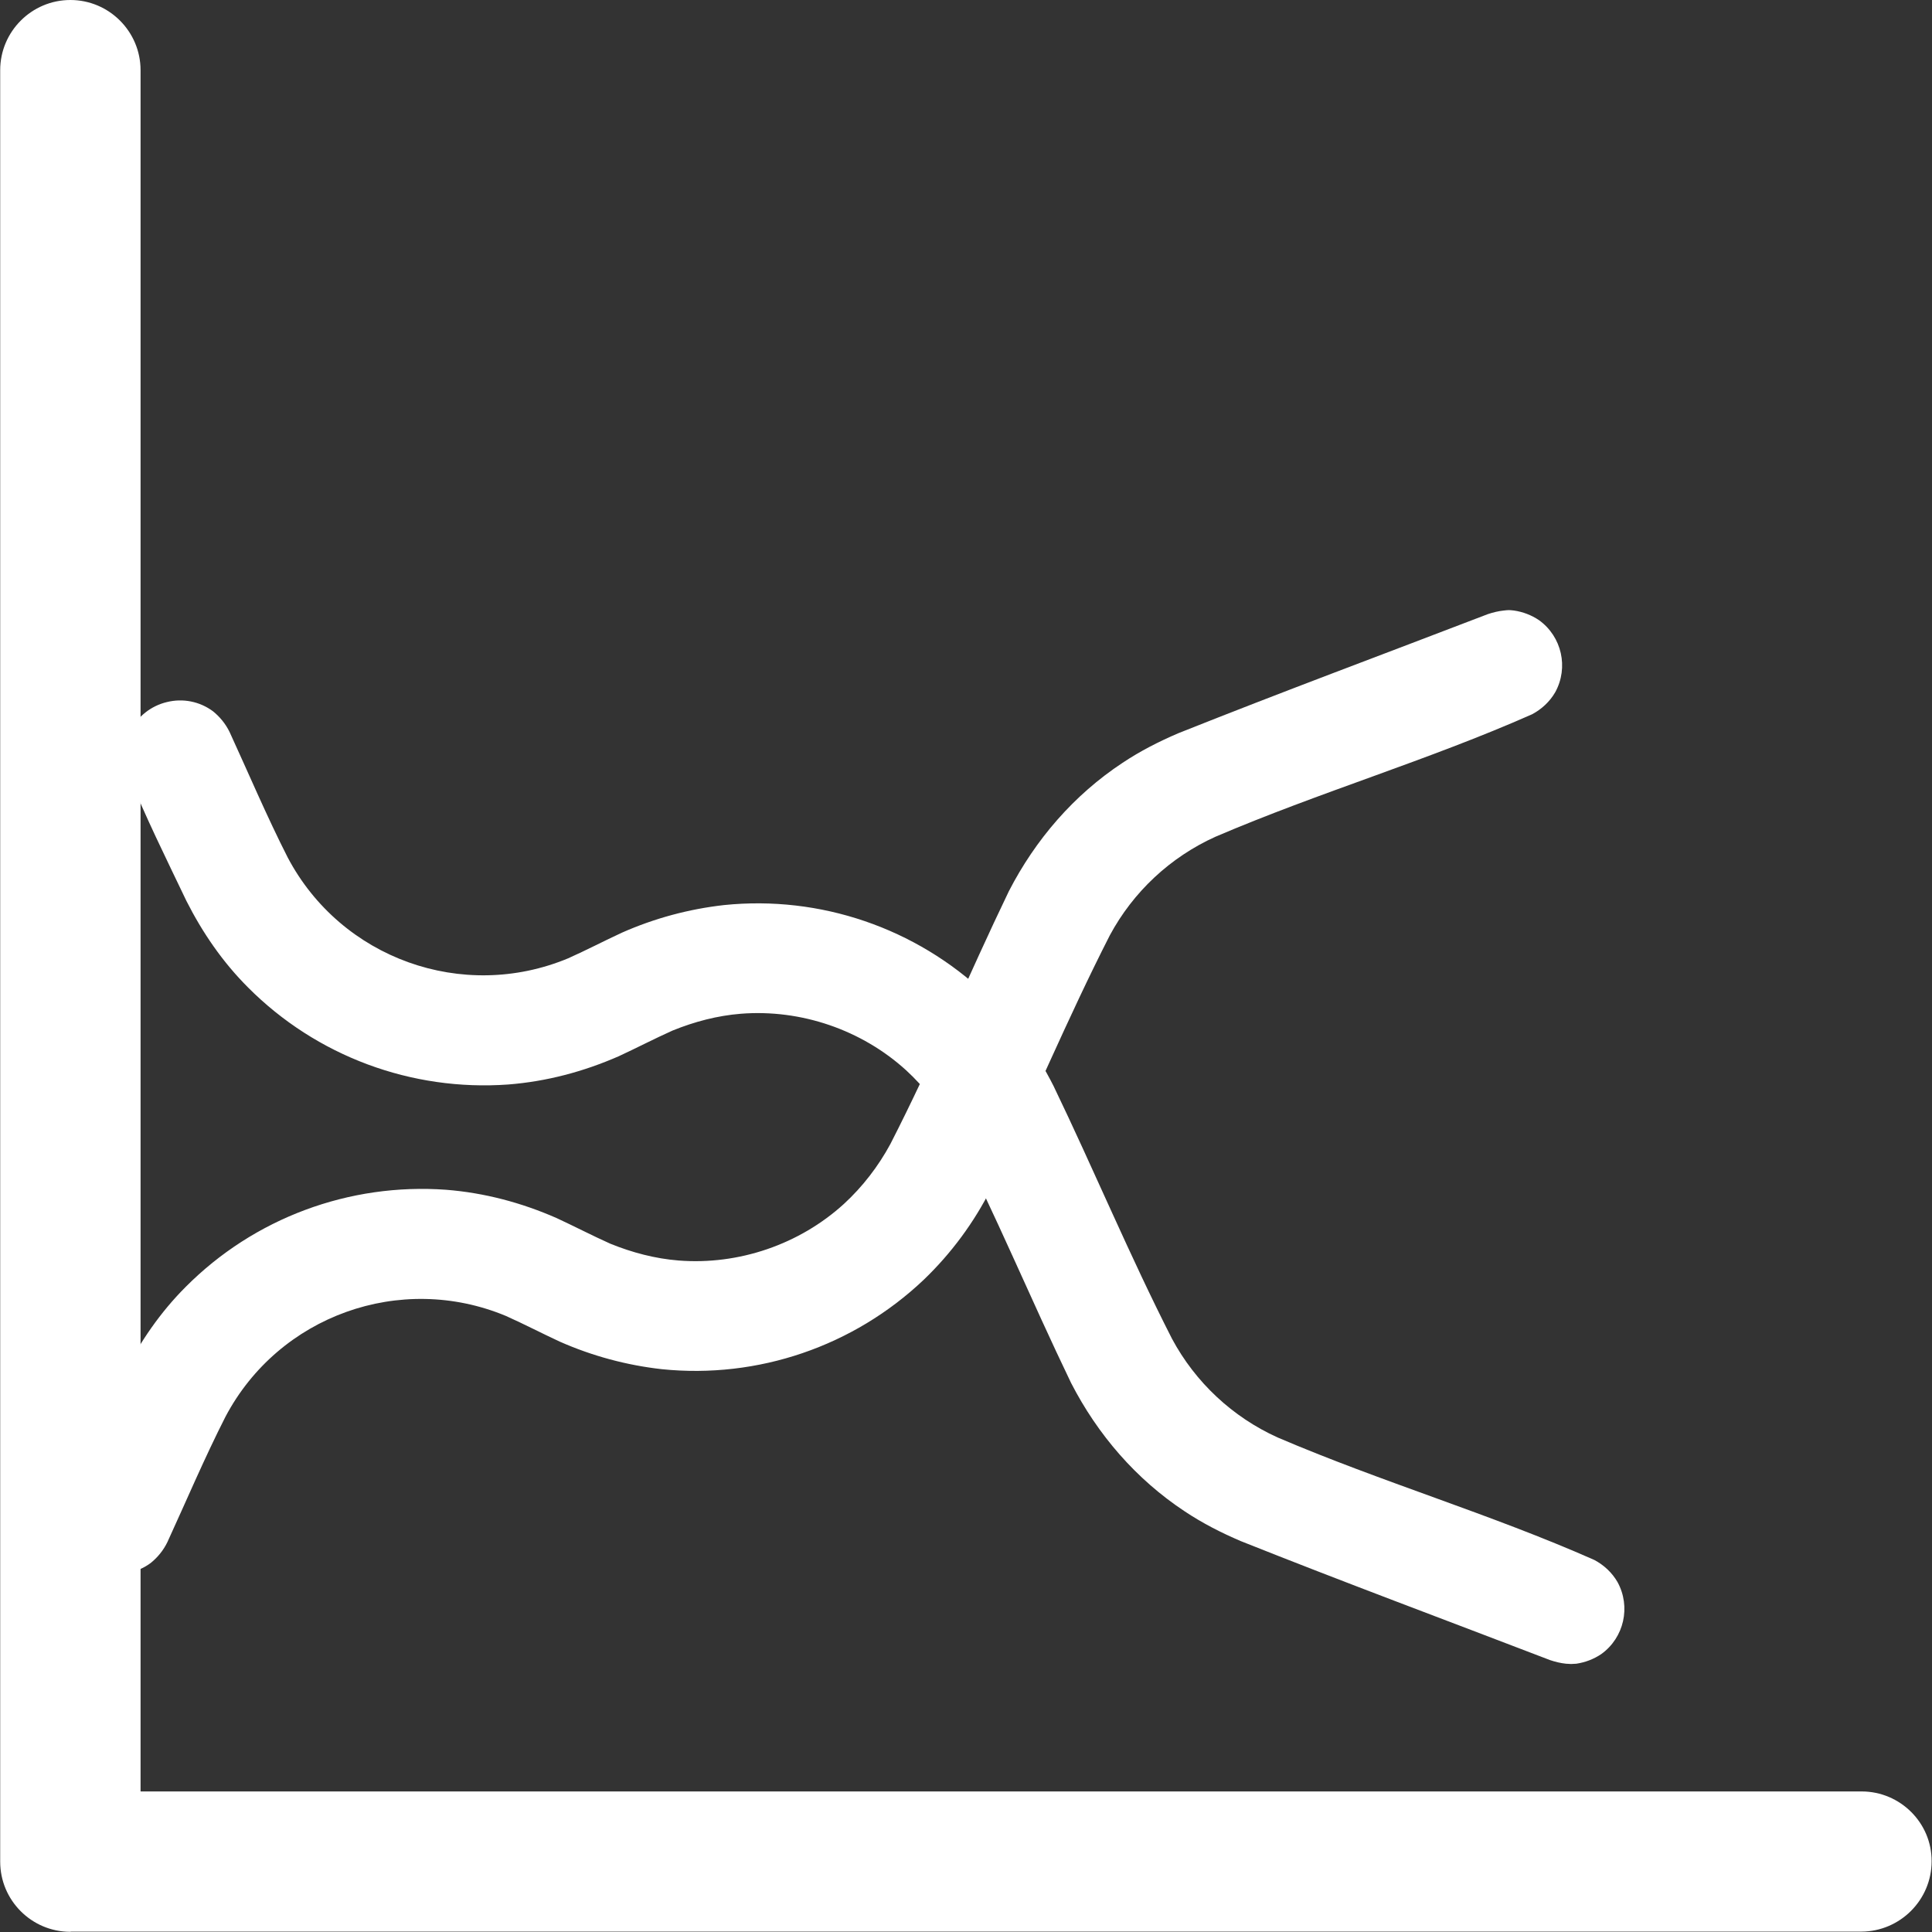
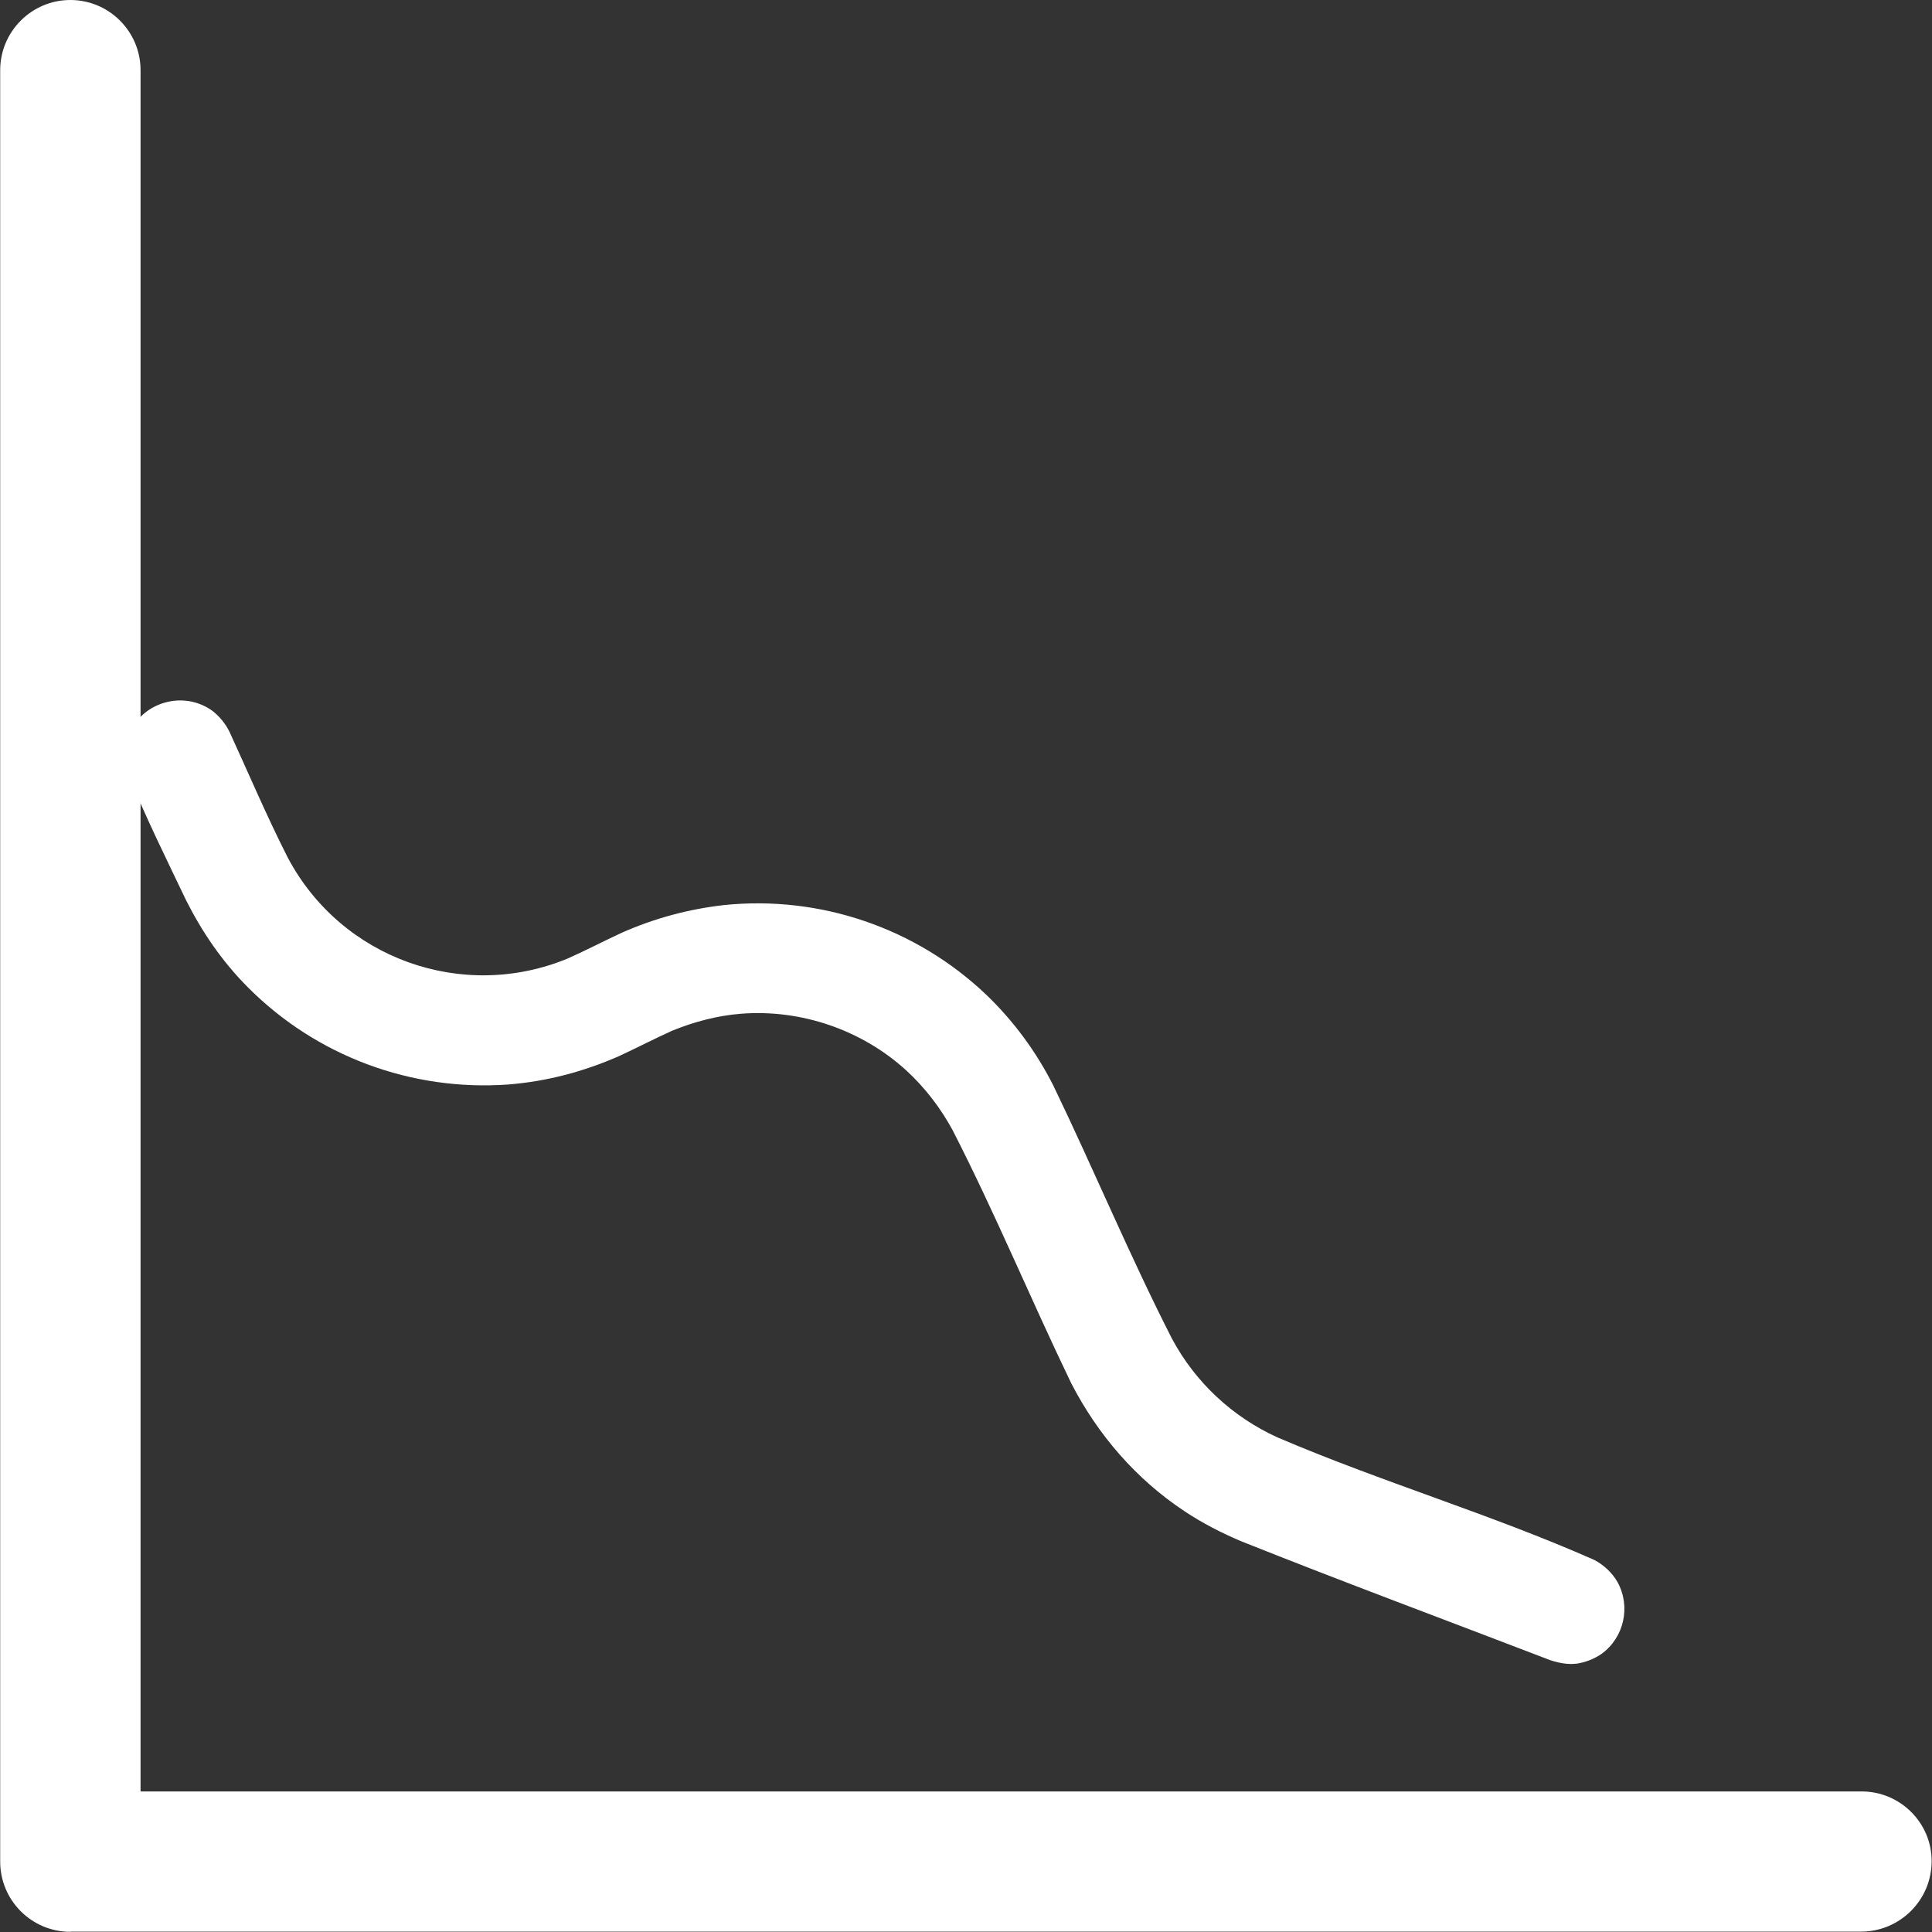
<svg xmlns="http://www.w3.org/2000/svg" t="1578816591035" class="icon" viewBox="0 0 1024 1024" version="1.1" p-id="10848" width="100" height="100">
  <rect x="0" y="0" width="1024" height="1024" fill="#333333" stroke="none" />
  <defs>
    <style type="text/css" />
  </defs>
  <path d="M986.7 949.5H74.5V37.2C74.5 16.7 57.8 0 37.3 0 16.8 0 0.1 16.7 0.1 37.2v949.5c0 20.5 16.6 37.1 37 37.2 0.3 0 0.6-0.1 0.8-0.1h948.7c20.5-0.1 37.2-16.8 37.2-37.3 0.1-20.3-16.6-37-37.1-37z" p-id="10849" fill="#ffffff" />
  <path d="M835.5 881.8c4.7-0.7 9.2-2.4 13.2-5.1 12.1-8.7 15.8-25.1 8.6-38.2-2.9-5-7.2-9-12.3-11.7-54.9-24.3-112.7-41.3-167.8-64.9-23.9-10.8-43.6-29.2-56-52.3-22.4-43.9-41.4-89.6-62.8-134-9.1-18.1-21.2-34.5-35.8-48.5-37.2-35.3-87.9-52.6-138.8-47.4-18.7 2.1-36.9 7-54.1 14.6-9.5 4.4-18.9 9.3-28.5 13.6-55.9 23.3-120.4 0.2-148.7-53.4-11-21.6-21.1-45.4-30.8-66.5-2.1-4.3-5.1-8-8.8-11-7-5.2-15.9-7-24.4-4.9-8.5 2-15.6 7.7-19.5 15.4-3.3 7-3.7 14.9-1.3 22.2 9.3 23.1 20.4 45.4 31.1 67.8 8.5 16.8 19.2 32.4 32.6 45.8 36.3 36.5 86.7 55.2 138 51.5 20.3-1.6 39.9-6.8 58.6-15 9.5-4.4 18.9-9.3 28.5-13.6 11.6-4.7 23.7-7.9 36.2-8.9 31.8-2.5 64 8.5 87.6 30 9.9 9.1 18.2 19.9 24.6 31.7 22.5 43.9 41.4 89.6 62.8 134 14.1 27.4 34.4 51 60.3 68.1 9.3 6.2 19.3 11.3 29.6 15.7 54.4 21.7 109.3 42.1 164 63.1 2.7 0.9 5.5 1.6 8.4 1.9 2.7 0.2 2.7 0.2 5.5 0z" p-id="10850" fill="#ffffff" />
-   <path d="M802.5 323.6c4.7 0.7 9.2 2.4 13.2 5.1 12.1 8.7 15.8 25.1 8.6 38.2-2.9 5-7.2 9-12.3 11.7-54.9 24.3-112.7 41.3-167.8 64.9-23.9 10.8-43.6 29.2-56 52.3-22.4 43.9-41.4 89.6-62.8 134-9.1 18.1-21.2 34.5-35.8 48.5-37.2 35.3-87.9 52.6-138.8 47.4-18.7-2.1-36.9-7-54.1-14.6-9.5-4.4-18.9-9.3-28.5-13.6-55.9-23.3-120.4-0.2-148.7 53.4-11 21.6-21.1 45.4-30.8 66.5-2.1 4.3-5.1 8-8.8 11-7 5.2-15.9 7-24.4 4.9-8.5-2-15.6-7.7-19.5-15.4-3.3-7-3.7-14.9-1.3-22.2 9.3-23.1 20.4-45.4 31.1-67.8 8.5-16.8 19.2-32.4 32.6-45.8 36.3-36.5 86.7-55.2 138-51.5 20.3 1.6 39.9 6.8 58.6 15 9.5 4.4 18.9 9.3 28.5 13.6 11.6 4.7 23.7 7.9 36.2 8.9 31.8 2.5 64-8.5 87.6-30 9.9-9.1 18.2-19.9 24.6-31.7 22.5-43.9 41.4-89.6 62.8-134 14.1-27.4 34.4-51 60.3-68.1 9.3-6.2 19.3-11.3 29.6-15.7 54.4-21.7 109.3-42.1 164-63.1 2.7-0.9 5.5-1.6 8.4-1.9 2.7-0.3 2.7-0.3 5.5 0z" p-id="10851" fill="#ffffff" />
</svg>